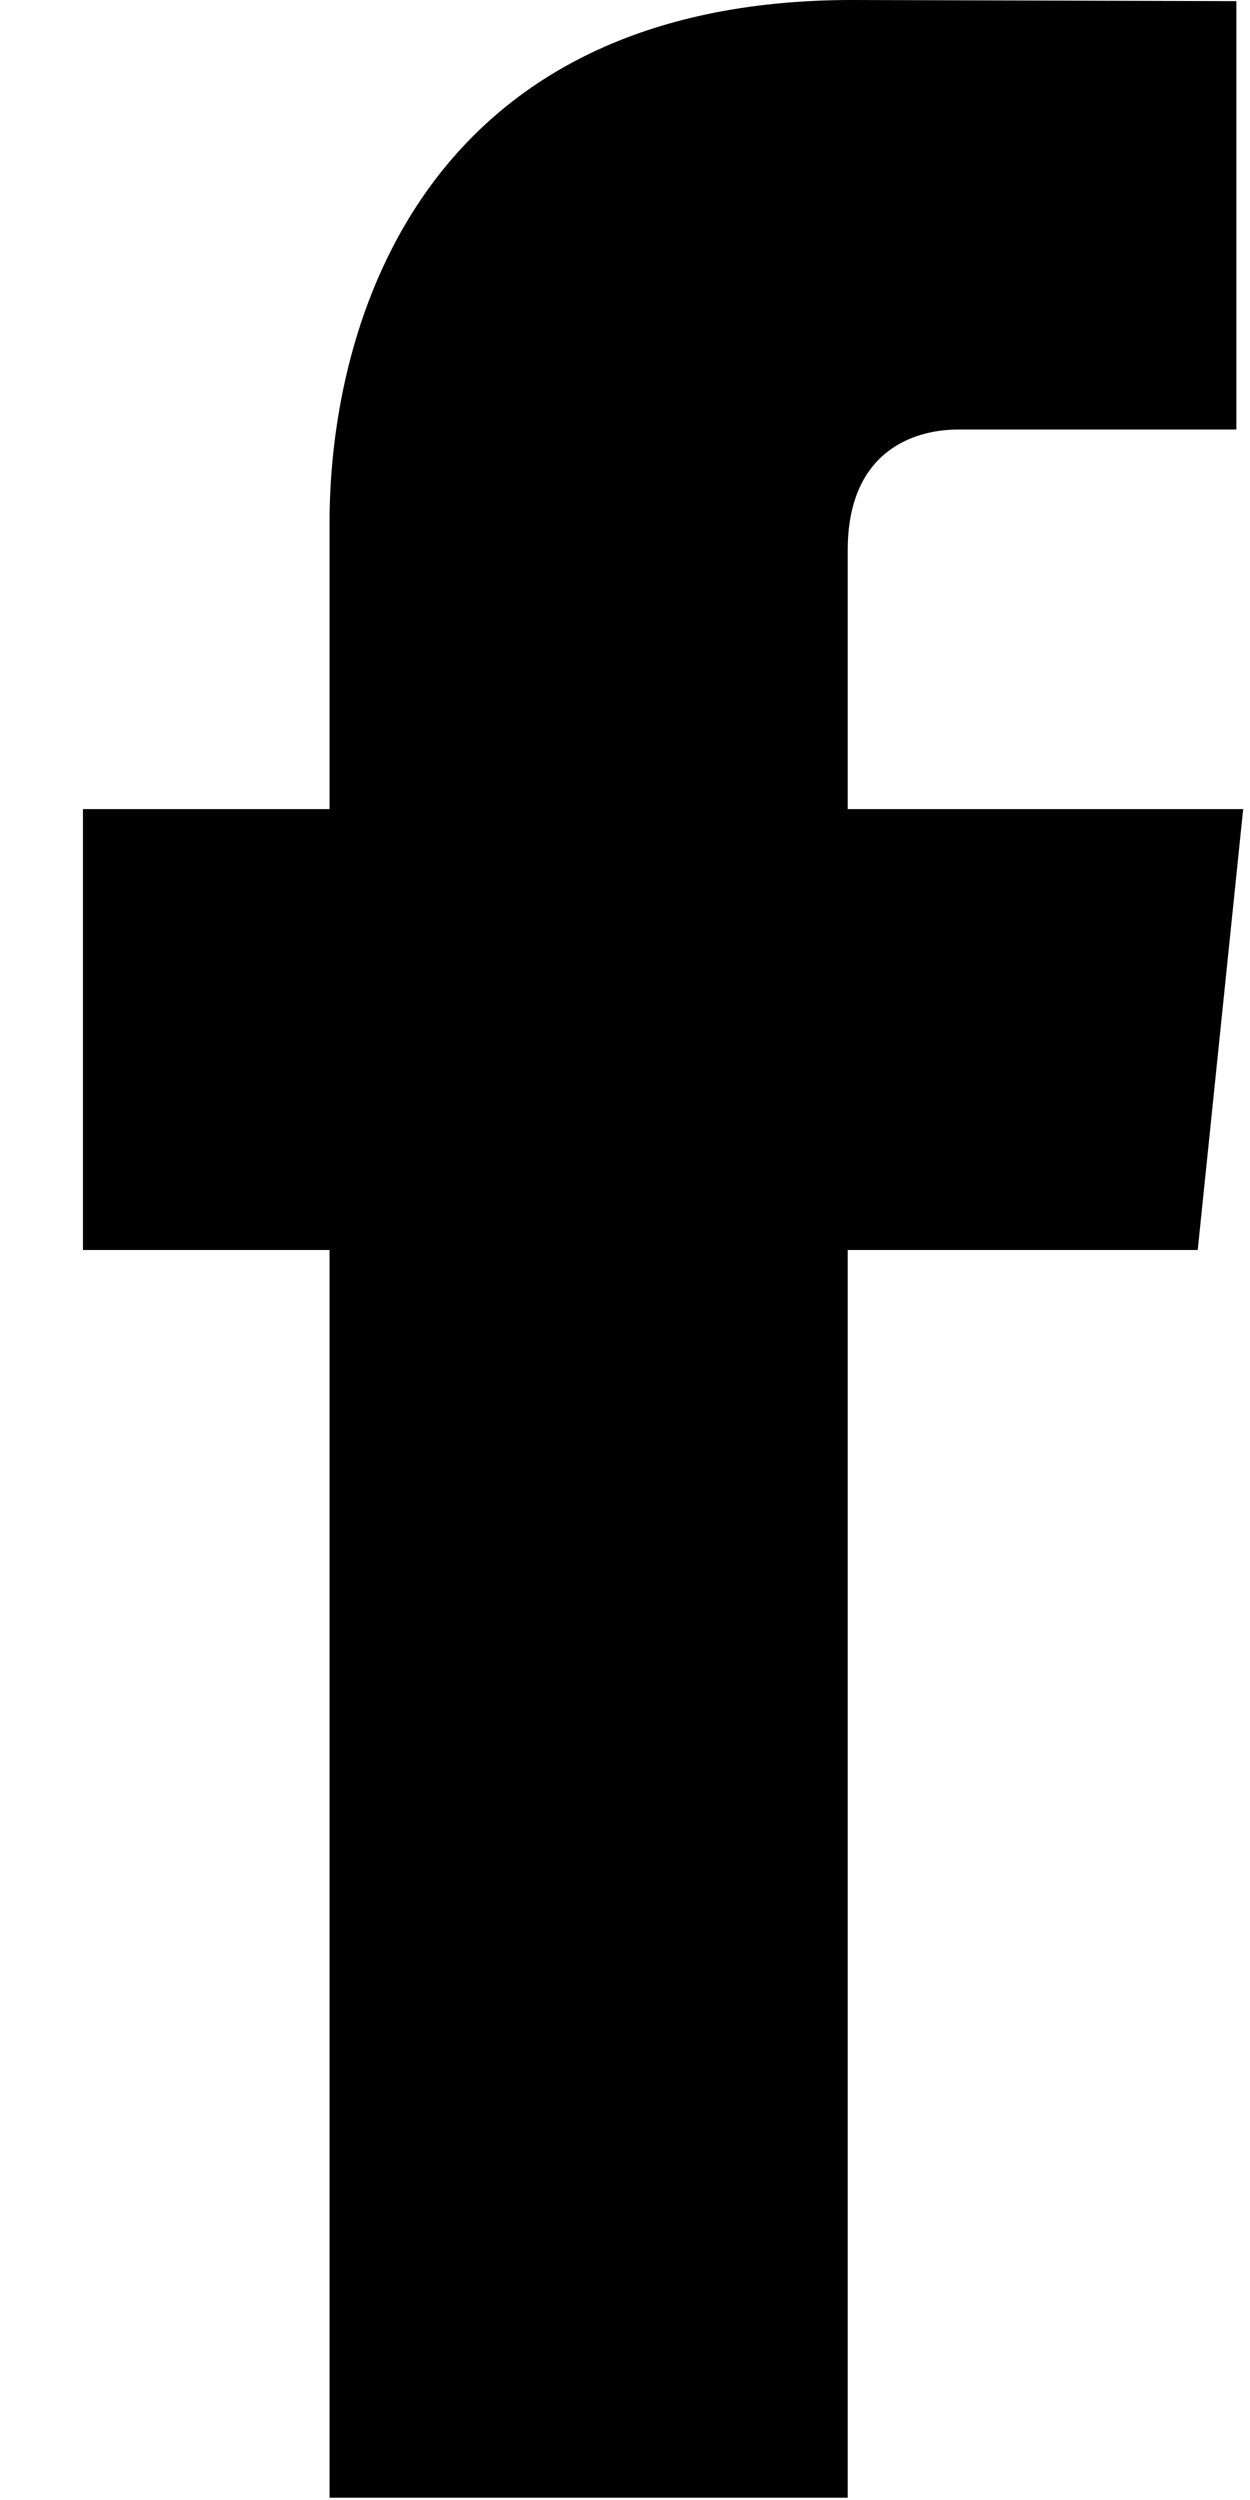
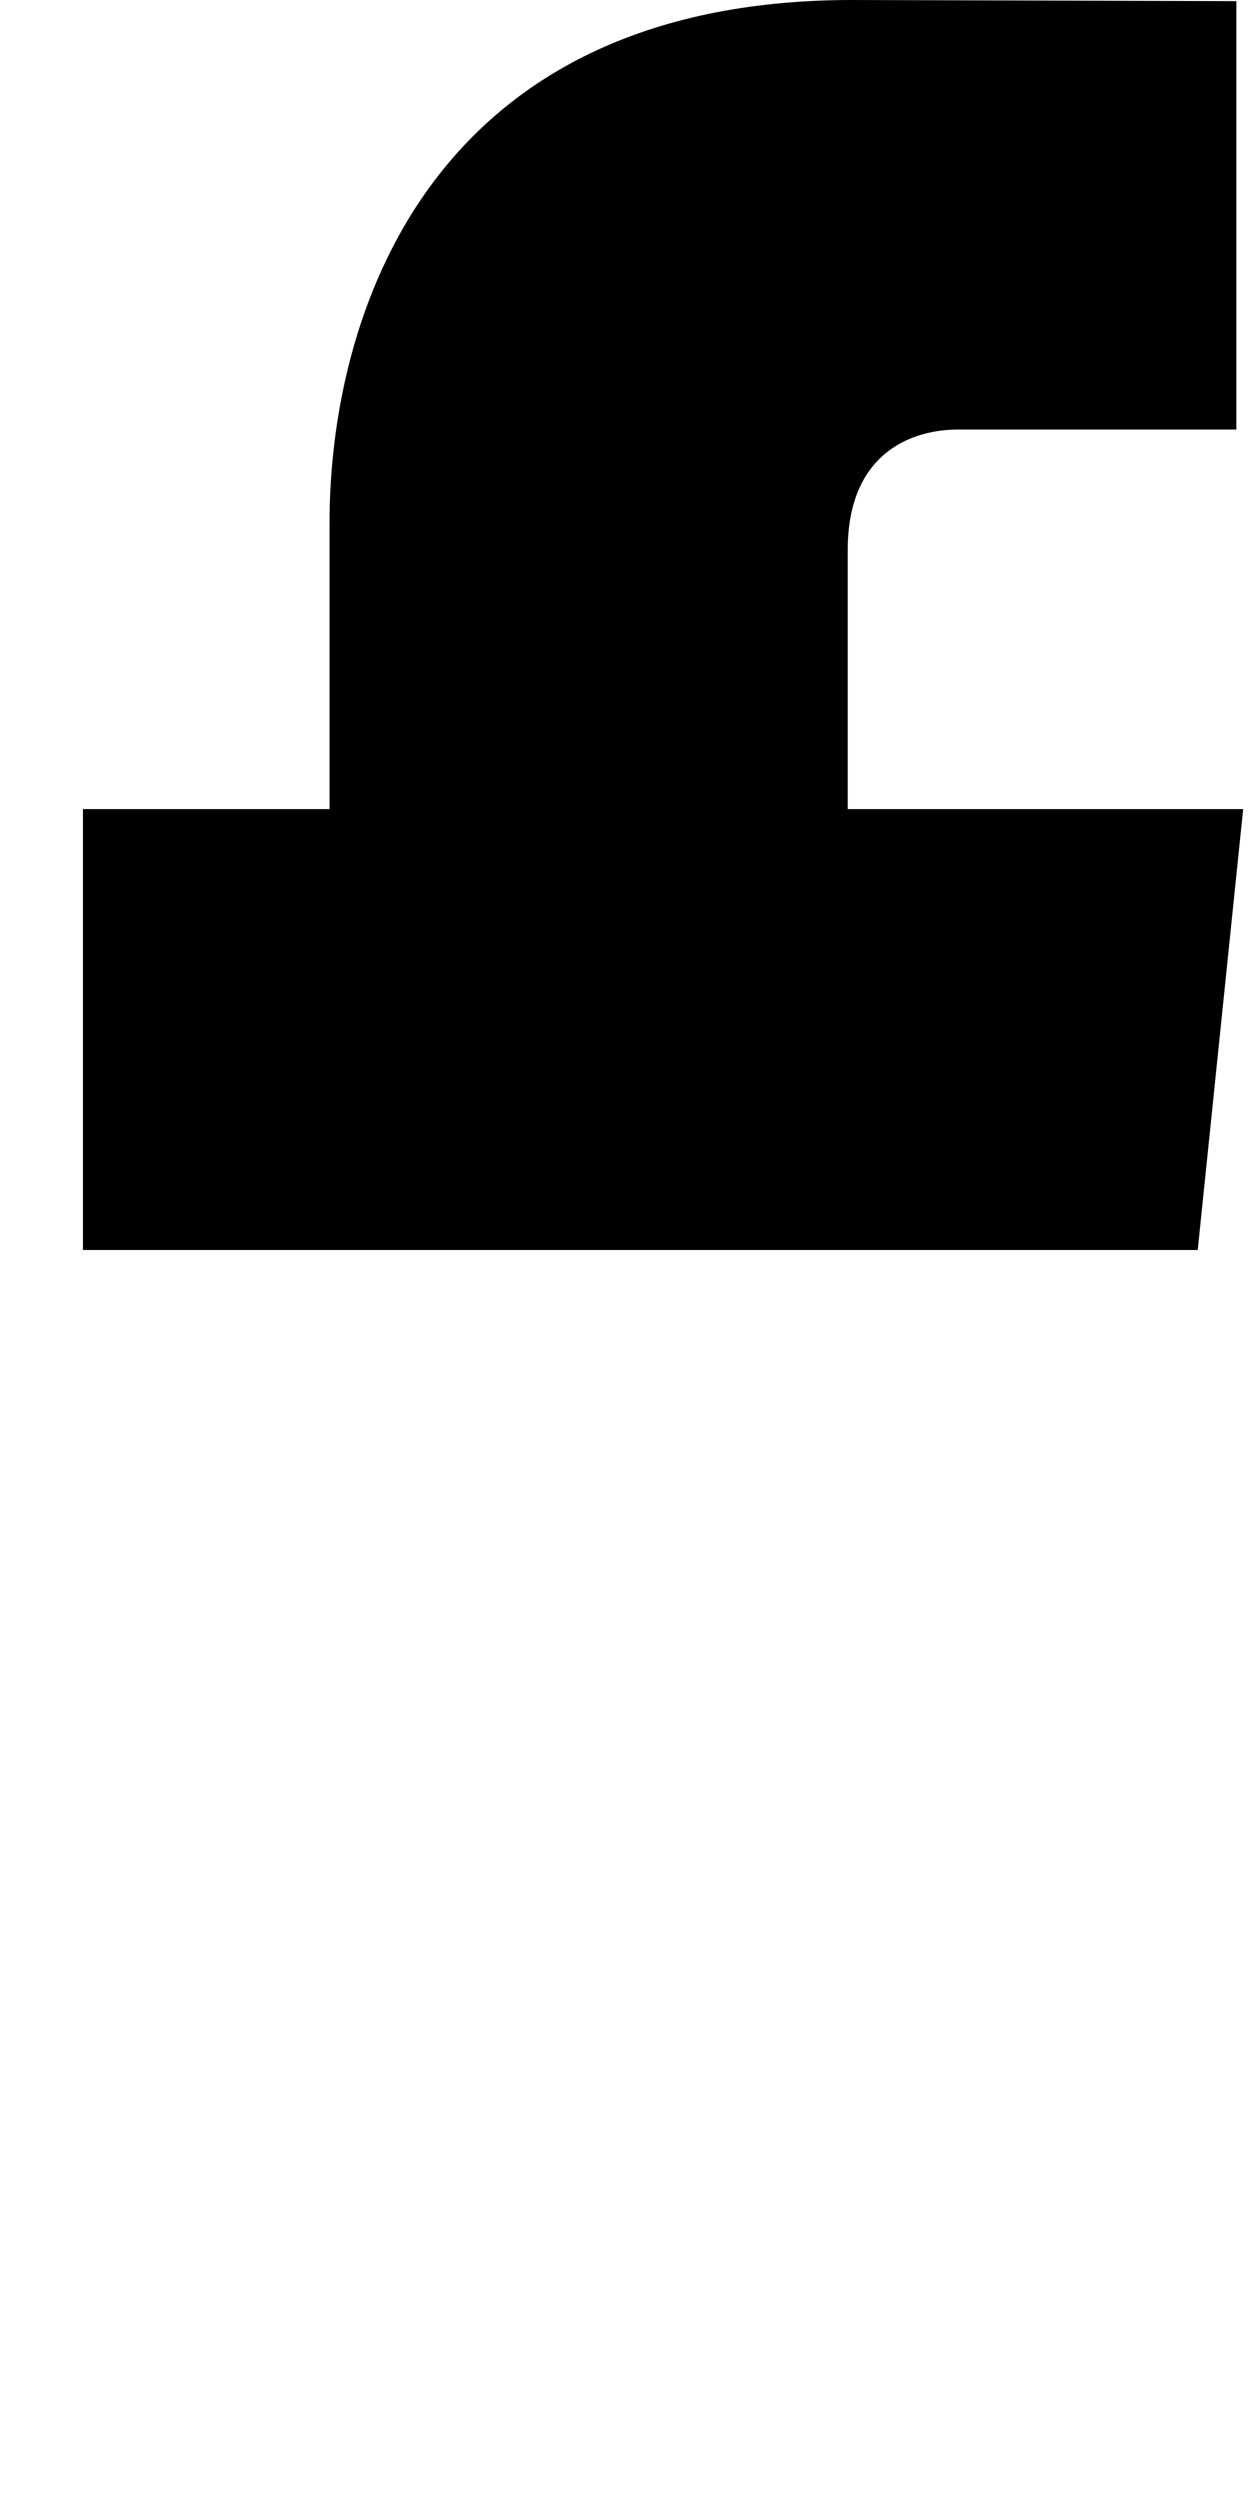
<svg xmlns="http://www.w3.org/2000/svg" xmlns:xlink="http://www.w3.org/1999/xlink" width="11" height="22" viewBox="0 0 11 22">
  <defs>
-     <path id="edi9a" d="M115.94 3760.12h-3.48v-2.28c0-.86.57-1.06.97-1.06h2.45v-3.77l-3.38-.01c-3.75 0-4.6 2.81-4.6 4.6v2.52h-2.17v3.88h2.17v10.98h4.56V3764h3.08z" />
+     <path id="edi9a" d="M115.94 3760.12h-3.48v-2.28c0-.86.57-1.06.97-1.06h2.45v-3.77l-3.38-.01c-3.75 0-4.6 2.81-4.6 4.6v2.52h-2.17v3.88h2.17h4.56V3764h3.08z" />
  </defs>
  <g>
    <g transform="translate(-105 -3753)">
      <use xlink:href="#edi9a" />
    </g>
  </g>
</svg>